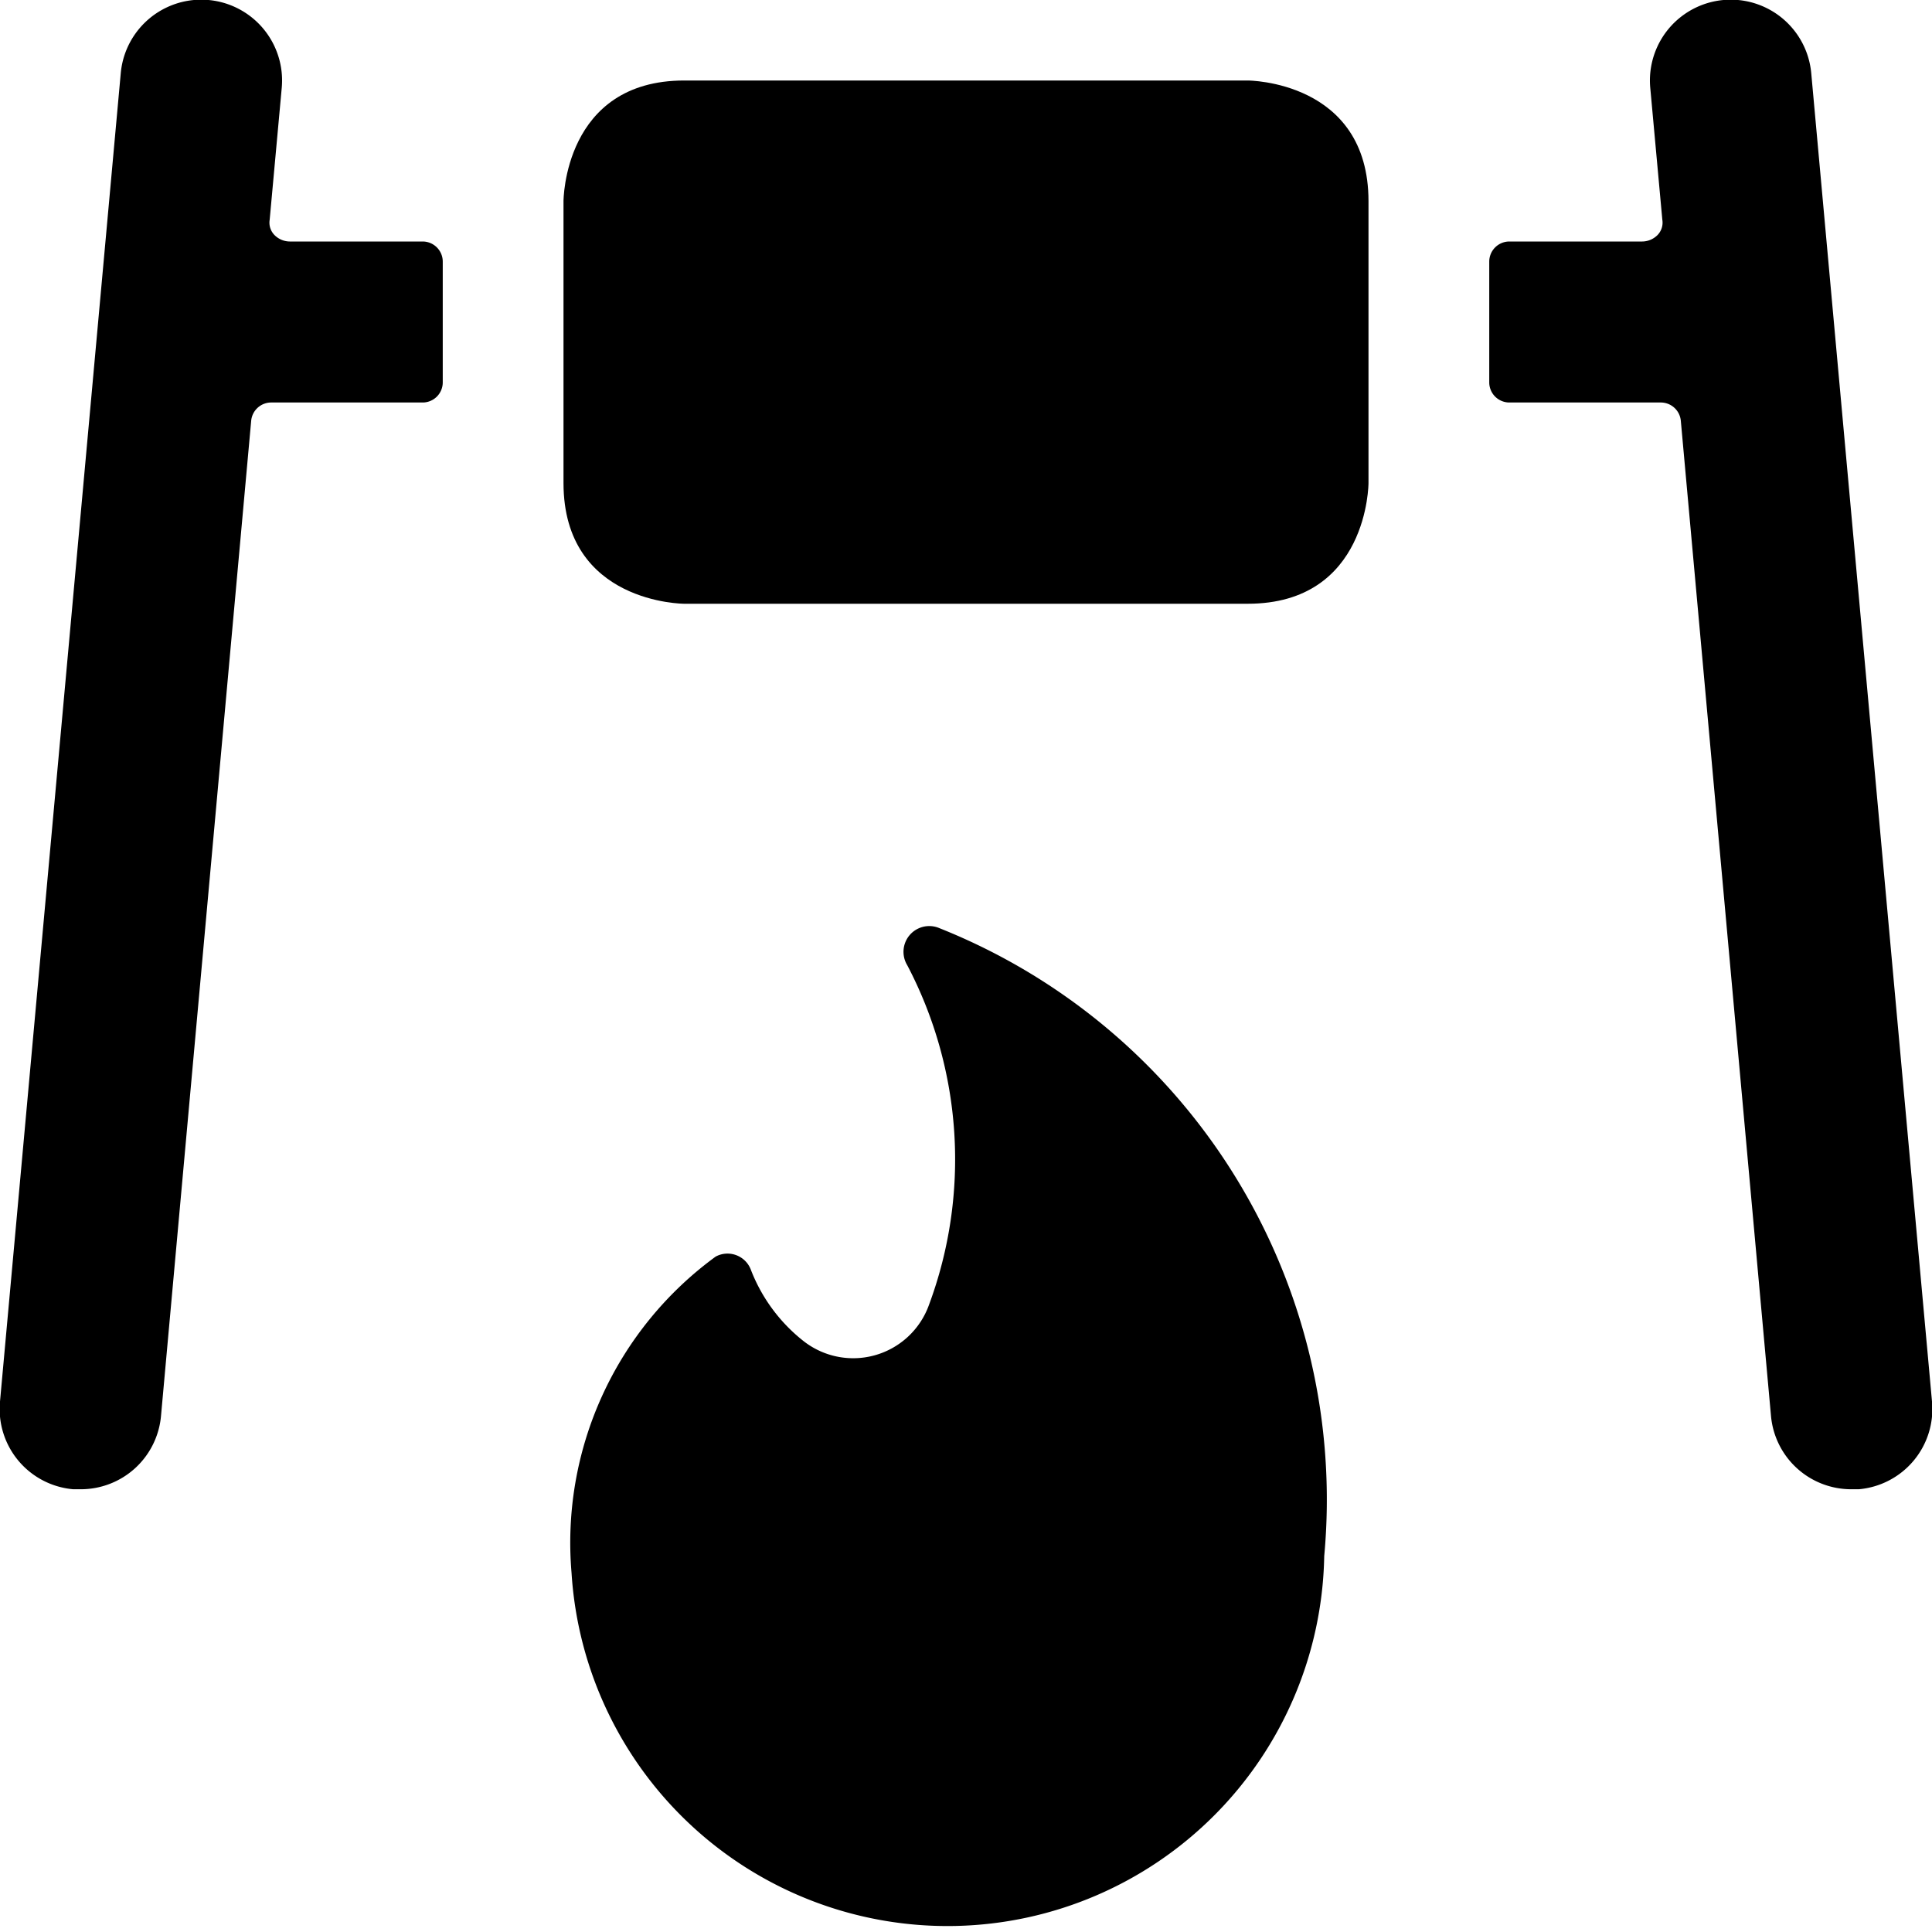
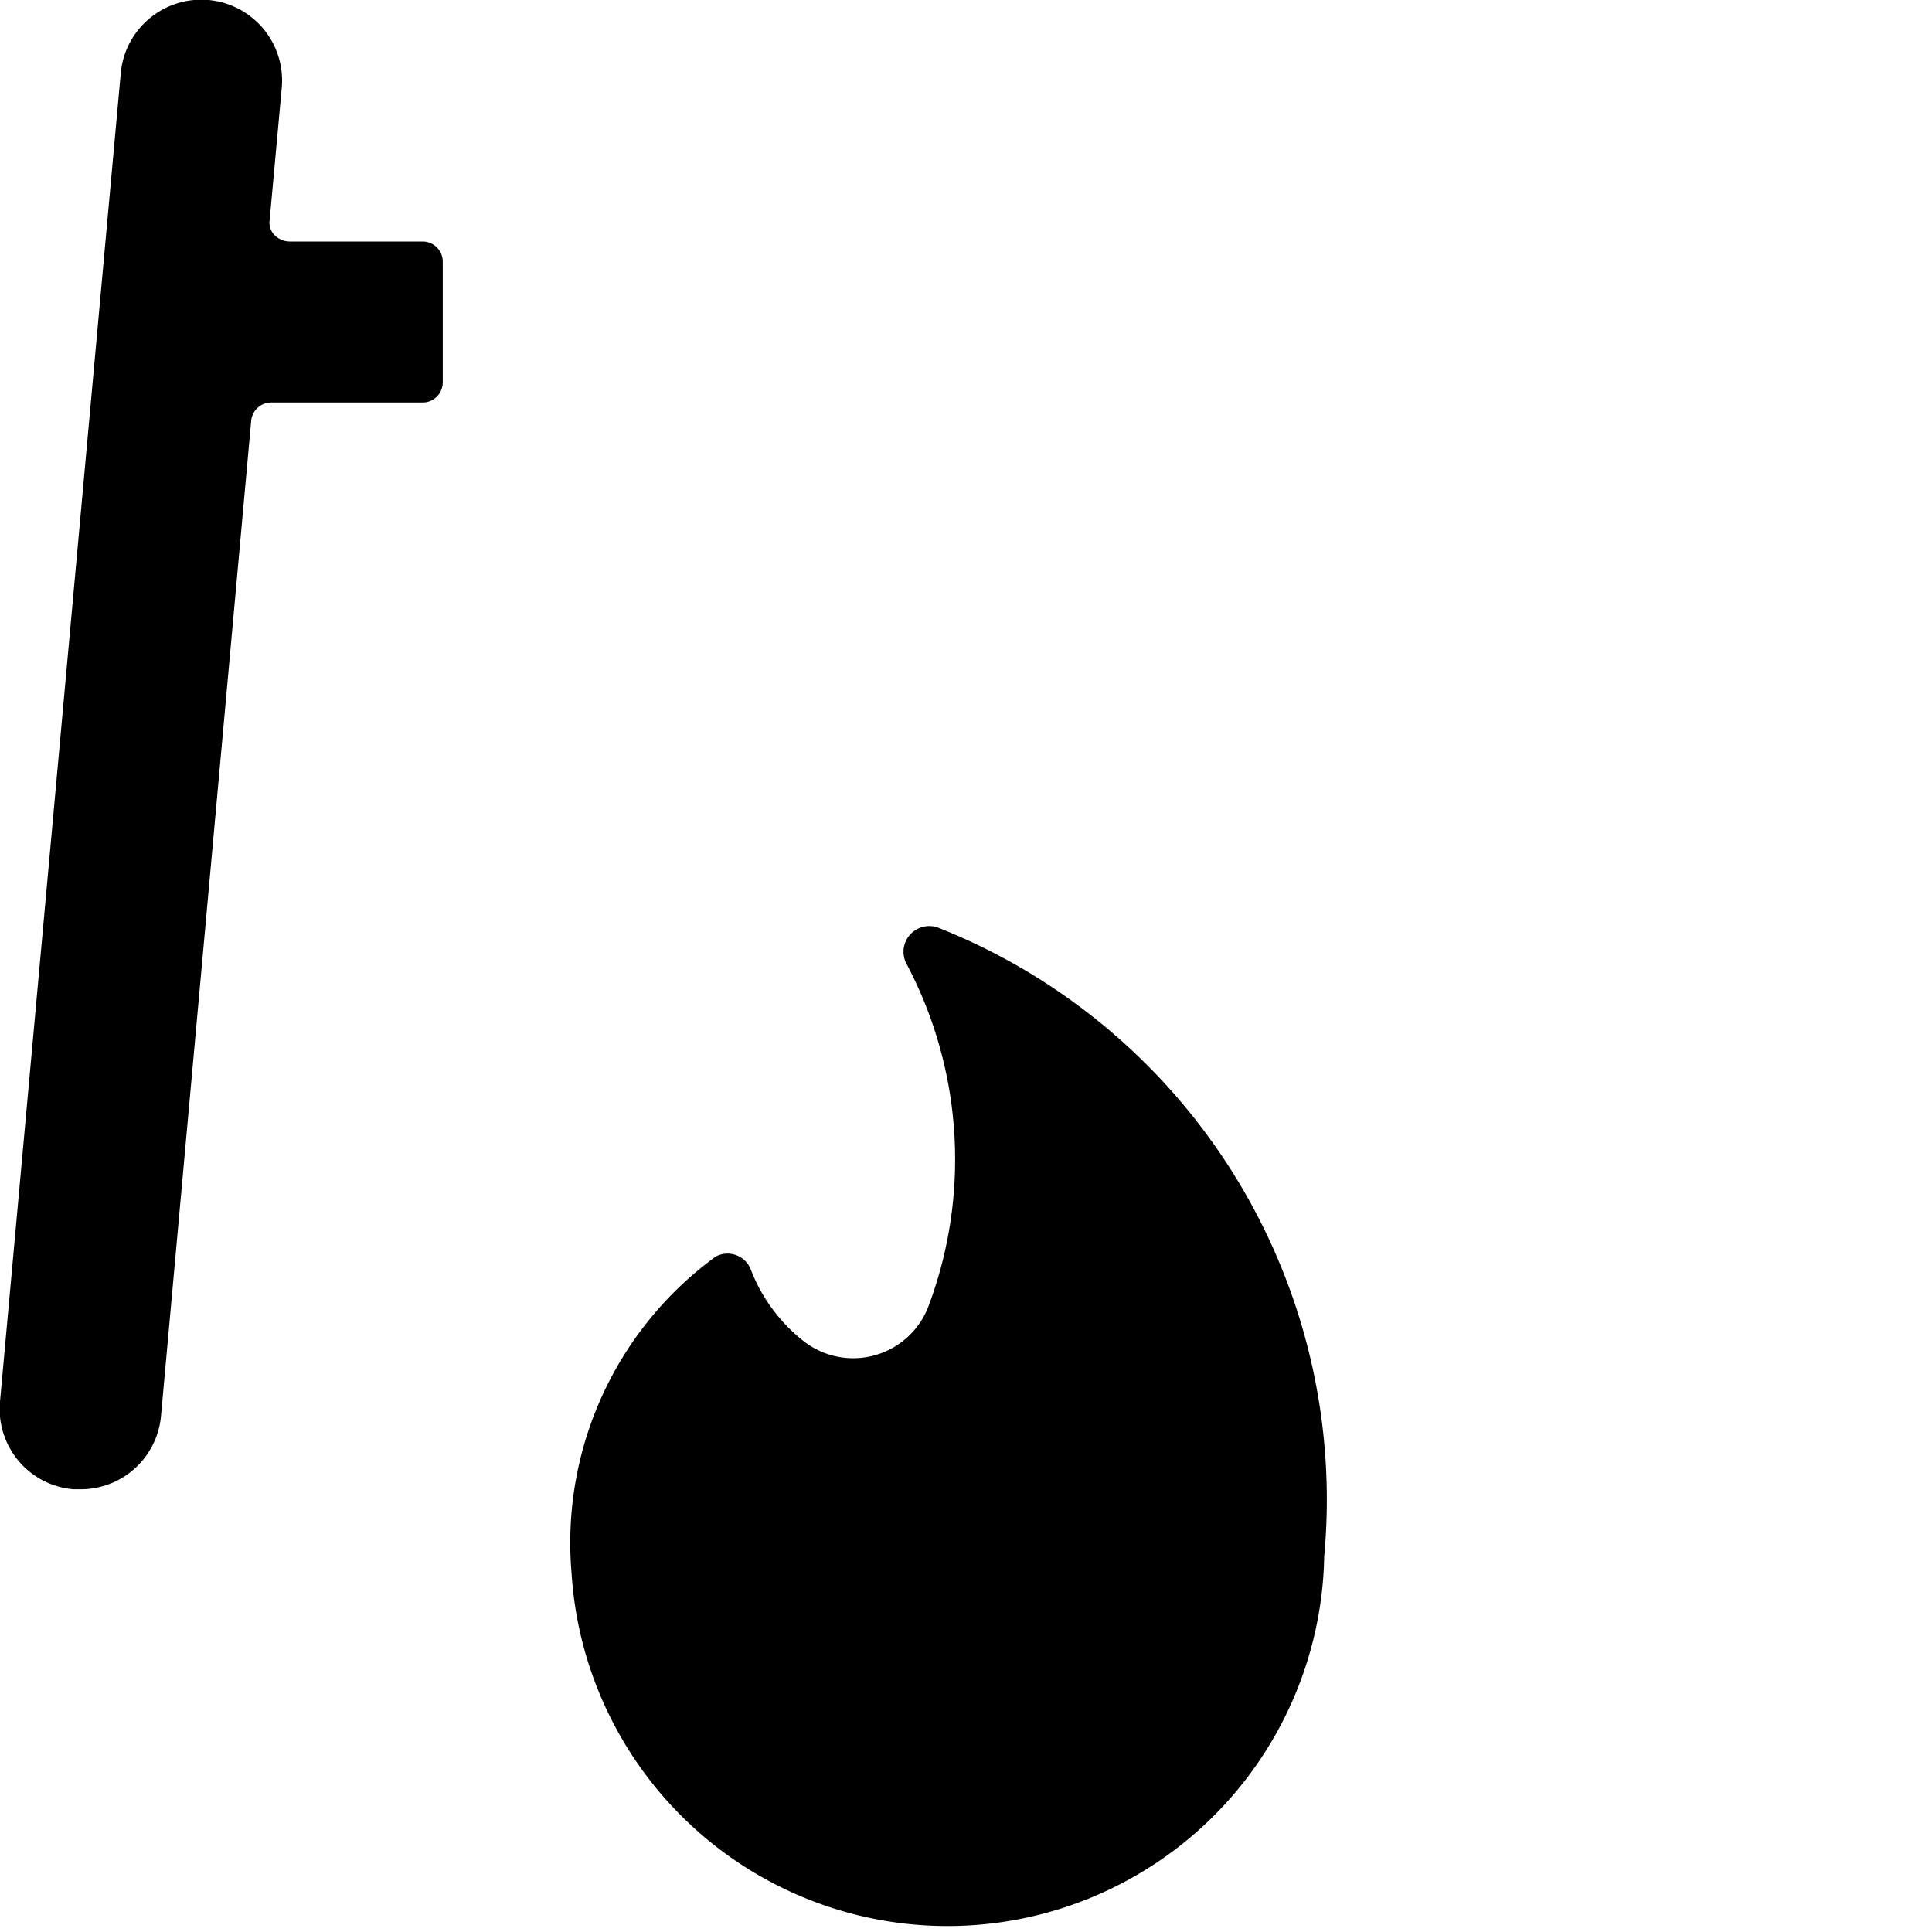
<svg xmlns="http://www.w3.org/2000/svg" viewBox="0 0 24 24">
  <g>
    <path d="M11.67 11.53a0.32 0.32 0 0 0 -0.4 0.46 5.19 5.19 0 0 1 0.27 4.22 1 1 0 0 1 -1.57 0.44 2.08 2.08 0 0 1 -0.64 -0.87 0.31 0.31 0 0 0 -0.44 -0.17 4.4 4.4 0 0 0 -1.79 3.93 4.68 4.68 0 0 0 9.35 -0.21 7.64 7.64 0 0 0 -4.78 -7.8Z" fill="#000000" stroke-width="1" />
    <path d="M5.25 3H3.6a0.27 0.27 0 0 1 -0.19 -0.08 0.22 0.22 0 0 1 -0.06 -0.19l0.15 -1.64a1 1 0 1 0 -2 -0.18L0 17.41a1 1 0 0 0 0.91 1.09H1a1 1 0 0 0 1 -0.91L3.12 5.23A0.25 0.25 0 0 1 3.37 5h1.88a0.25 0.25 0 0 0 0.25 -0.25v-1.5A0.25 0.25 0 0 0 5.25 3Z" fill="#000000" stroke-width="1" />
-     <path d="M22.5 0.91a1 1 0 0 0 -2 0.18l0.15 1.64a0.22 0.22 0 0 1 -0.06 0.19 0.27 0.27 0 0 1 -0.19 0.08h-1.65a0.25 0.25 0 0 0 -0.25 0.25v1.5a0.25 0.25 0 0 0 0.25 0.25h1.88a0.25 0.25 0 0 1 0.25 0.23L22 17.59a1 1 0 0 0 1 0.91h0.09a1 1 0 0 0 0.91 -1.09Z" fill="#000000" stroke-width="1" />
-     <path d="M8.5 1h7S17 1 17 2.5V6s0 1.5 -1.5 1.5h-7S7 7.5 7 6V2.5S7 1 8.5 1" fill="#000000" stroke-width="1" />
  </g>
</svg>